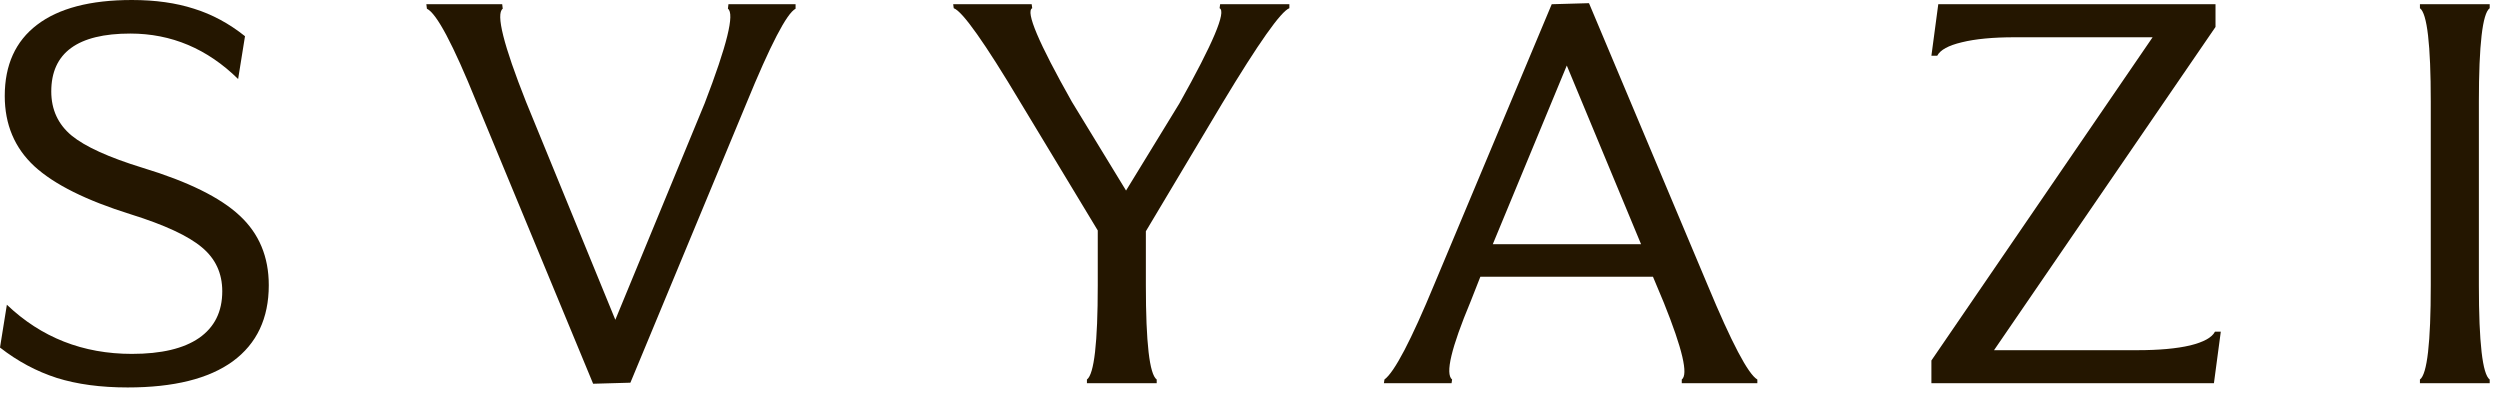
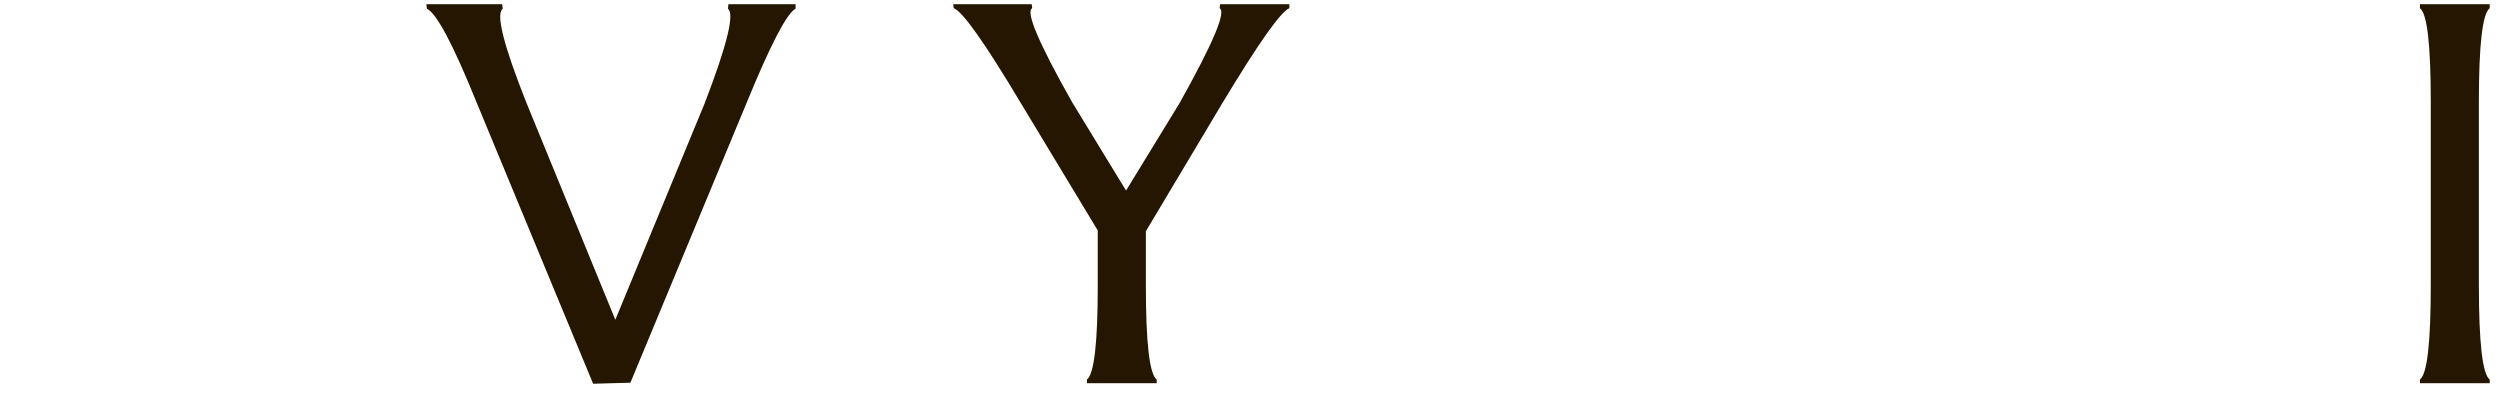
<svg xmlns="http://www.w3.org/2000/svg" width="191" height="30" viewBox="0 0 191 30" fill="none">
  <path d="M189.386 7.774V21.787C189.386 26.189 189.662 28.591 190.213 28.995V29.278H184.883V28.995C185.435 28.591 185.711 26.189 185.711 21.787V7.774C185.711 3.412 185.435 1.03 184.883 0.626V0.323H190.213V0.626C189.662 1.03 189.386 3.412 189.386 7.774Z" fill="#241600" />
-   <path d="M169.265 0.323V2.059L152.344 26.754H163.308C164.95 26.754 166.29 26.633 167.326 26.39C168.363 26.135 168.995 25.785 169.224 25.34H169.669L169.144 29.278H147.559V27.541L164.459 2.847H153.919C152.263 2.847 150.917 2.975 149.881 3.231C148.858 3.473 148.232 3.816 148.003 4.26H147.559L148.084 0.323H169.265Z" fill="#241600" />
-   <path d="M110.9 29.278H105.73L105.771 28.995C106.538 28.43 107.81 26 109.587 21.706L118.552 0.323L121.399 0.242L130.465 21.787C132.296 26.189 133.561 28.591 134.261 28.995V29.278H128.487V28.995C128.998 28.618 128.54 26.66 127.114 23.119L126.286 21.141H113.1L112.353 23.039C110.873 26.579 110.401 28.564 110.94 28.995L110.9 29.278ZM119.703 5.007L114.049 18.657H125.377L119.703 5.007Z" fill="#241600" />
  <path d="M88.372 28.995V29.278H83.041V28.995C83.593 28.591 83.869 26.189 83.869 21.787V17.607L77.953 7.814C75.234 3.264 73.538 0.868 72.865 0.626L72.824 0.323H78.821L78.862 0.626C78.337 0.882 79.346 3.264 81.89 7.774L86.03 14.558L90.108 7.895C92.679 3.305 93.703 0.882 93.177 0.626L93.218 0.323H98.508V0.626C97.862 0.868 96.152 3.291 93.379 7.895L87.544 17.668V21.787C87.544 26.189 87.82 28.591 88.372 28.995Z" fill="#241600" />
  <path d="M32.615 0.666L32.574 0.323H38.369L38.41 0.666C37.871 1.057 38.464 3.426 40.187 7.774L47.011 24.432L53.836 7.895C55.546 3.453 56.138 1.043 55.613 0.666L55.653 0.323H60.782V0.666C60.109 1.016 58.857 3.426 57.026 7.895L48.162 29.238L45.315 29.318L36.391 7.774C34.614 3.385 33.355 1.016 32.615 0.666Z" fill="#241600" />
-   <path d="M0 26.552L0.525 23.281C3.15 25.785 6.333 27.037 10.076 27.037C12.324 27.037 14.033 26.633 15.204 25.825C16.389 25.004 16.981 23.813 16.981 22.251C16.981 20.878 16.463 19.761 15.427 18.899C14.39 18.024 12.579 17.183 9.995 16.375C6.589 15.312 4.133 14.087 2.625 12.701C1.117 11.301 0.363 9.51 0.363 7.33C0.363 4.96 1.185 3.15 2.827 1.898C4.483 0.633 6.899 0 10.076 0C11.866 0 13.448 0.222 14.821 0.666C16.207 1.097 17.506 1.797 18.718 2.766L18.193 6.037C15.837 3.722 13.091 2.564 9.955 2.564C5.93 2.564 3.917 4.038 3.917 6.986C3.917 8.373 4.435 9.497 5.472 10.358C6.508 11.206 8.319 12.027 10.903 12.822C14.363 13.872 16.833 15.09 18.314 16.476C19.795 17.849 20.535 19.62 20.535 21.787C20.535 24.318 19.62 26.256 17.789 27.602C15.958 28.935 13.279 29.601 9.753 29.601C7.693 29.601 5.889 29.359 4.341 28.874C2.793 28.376 1.346 27.602 0 26.552Z" fill="#241600" />
</svg>